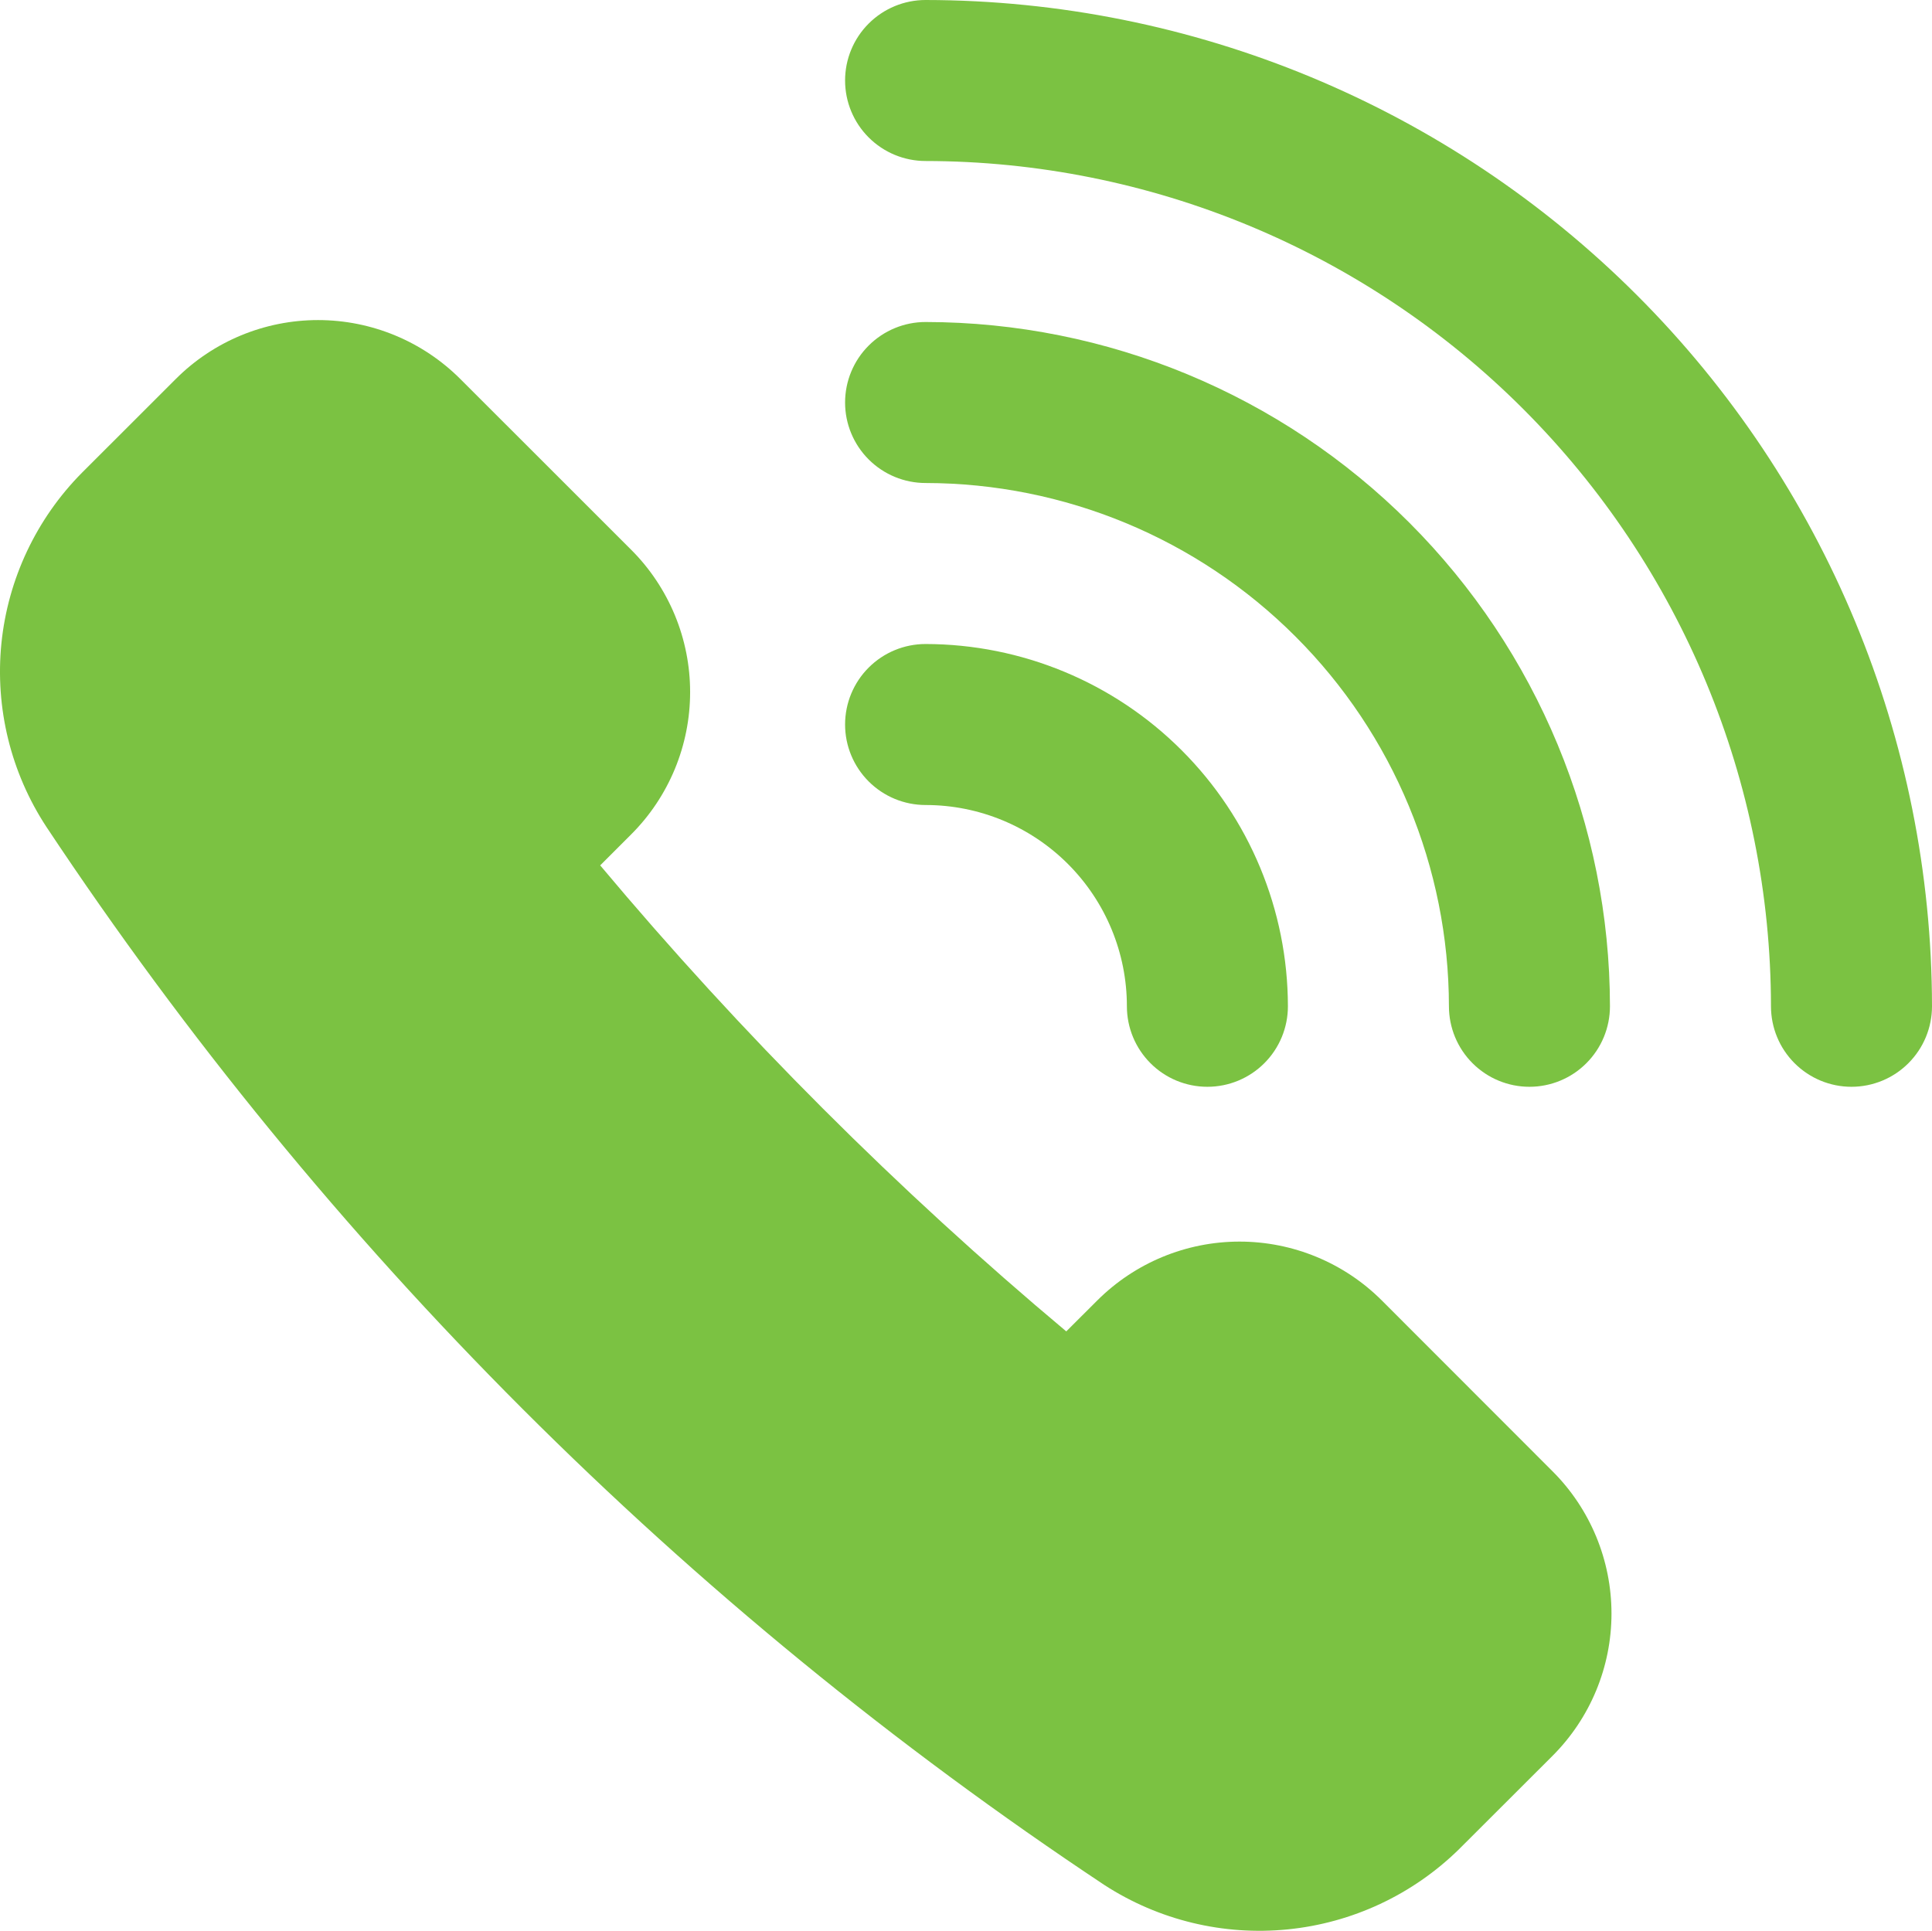
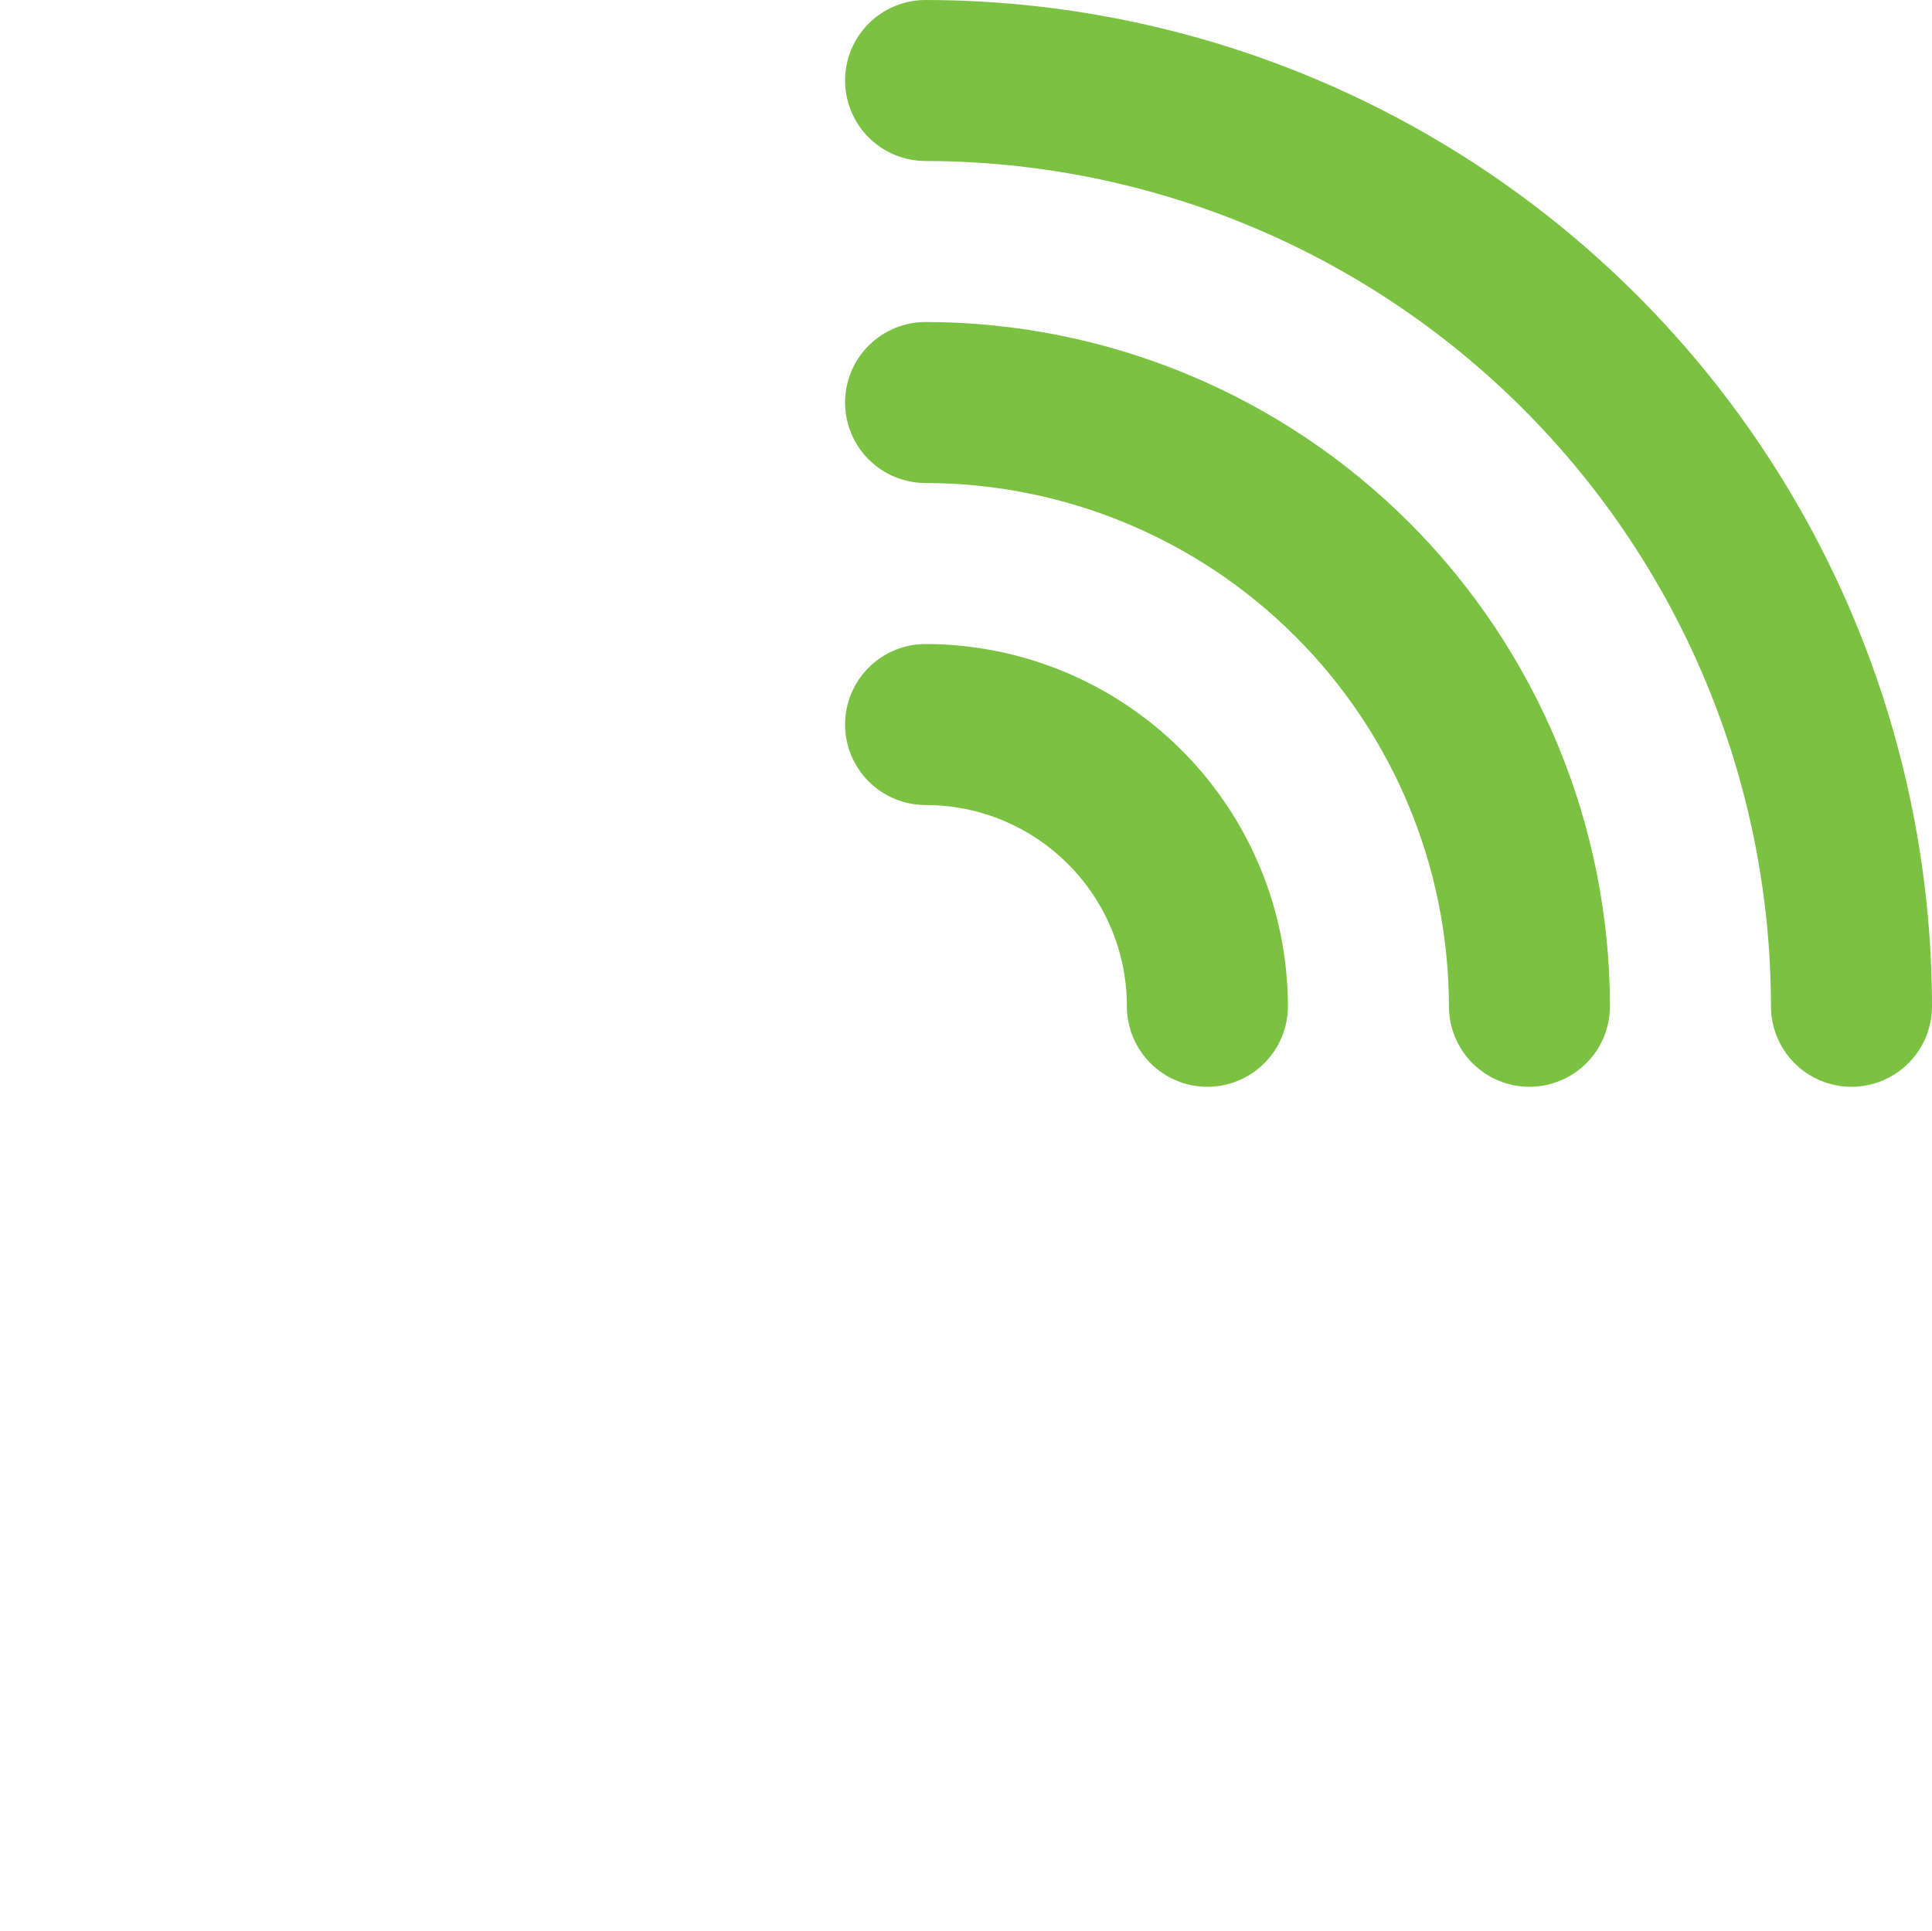
<svg xmlns="http://www.w3.org/2000/svg" viewBox="0 0 29 28.986" width="29" height="28.986" fill="none" customFrame="#000000">
  <g id="Group 2">
-     <path id="Vector" d="M20.742 19.523C20.176 18.957 19.407 18.639 18.606 18.639C17.805 18.639 17.037 18.957 16.47 19.523L16.005 19.987C13.473 17.865 11.132 15.524 9.009 12.991L9.474 12.526C9.755 12.246 9.977 11.912 10.129 11.546C10.281 11.179 10.359 10.786 10.359 10.389C10.359 9.993 10.281 9.6 10.129 9.233C9.977 8.867 9.755 8.533 9.474 8.253L6.91 5.69C6.343 5.123 5.575 4.805 4.774 4.805C3.973 4.805 3.204 5.123 2.638 5.69L1.231 7.096C0.546 7.787 0.119 8.692 0.021 9.66C-0.076 10.629 0.163 11.601 0.697 12.414C4.879 18.715 10.279 24.116 16.579 28.299C17.395 28.827 18.365 29.061 19.331 28.964C20.298 28.867 21.202 28.444 21.896 27.765L23.304 26.359C23.871 25.792 24.189 25.024 24.189 24.223C24.189 23.422 23.871 22.653 23.304 22.087L20.742 19.523Z" fill="#7bc242" fill-rule="nonzero" />
    <path id="Vector" d="M13.894 0C13.573 2.01256e-16 13.266 0.127 13.039 0.354C12.812 0.581 12.685 0.888 12.685 1.208C12.685 1.529 12.812 1.836 13.039 2.063C13.266 2.29 13.573 2.417 13.894 2.417C17.258 2.421 20.483 3.759 22.862 6.138C25.241 8.517 26.579 11.742 26.583 15.106C26.583 15.427 26.71 15.734 26.937 15.961C27.164 16.188 27.471 16.315 27.791 16.315C28.112 16.315 28.419 16.188 28.646 15.961C28.873 15.734 29 15.427 29 15.106C28.995 11.101 27.402 7.262 24.57 4.43C21.738 1.598 17.899 0.005 13.894 1.61005e-15L13.894 0Z" fill="#7bc242" fill-rule="nonzero" />
-     <path id="Vector" d="M13.894 7.251C15.976 7.254 17.973 8.082 19.445 9.555C20.918 11.027 21.746 13.024 21.749 15.106C21.749 15.427 21.876 15.734 22.103 15.961C22.33 16.188 22.637 16.315 22.957 16.315C23.278 16.315 23.585 16.188 23.812 15.961C24.039 15.734 24.166 15.427 24.166 15.106C24.163 12.383 23.079 9.772 21.154 7.846C19.228 5.92 16.617 4.837 13.894 4.834C13.573 4.834 13.266 4.961 13.039 5.188C12.812 5.415 12.685 5.722 12.685 6.043C12.685 6.363 12.812 6.67 13.039 6.897C13.266 7.124 13.573 7.251 13.894 7.251Z" fill="#7bc242" fill-rule="nonzero" />
+     <path id="Vector" d="M13.894 7.251C15.976 7.254 17.973 8.082 19.445 9.555C20.918 11.027 21.746 13.024 21.749 15.106C21.749 15.427 21.876 15.734 22.103 15.961C22.33 16.188 22.637 16.315 22.957 16.315C23.278 16.315 23.585 16.188 23.812 15.961C24.039 15.734 24.166 15.427 24.166 15.106C24.163 12.383 23.079 9.772 21.154 7.846C19.228 5.92 16.617 4.837 13.894 4.834C13.573 4.834 13.266 4.961 13.039 5.188C12.812 5.415 12.685 5.722 12.685 6.043C12.685 6.363 12.812 6.67 13.039 6.897C13.266 7.124 13.573 7.251 13.894 7.251" fill="#7bc242" fill-rule="nonzero" />
    <path id="Vector" d="M13.894 12.085C14.695 12.085 15.463 12.403 16.03 12.97C16.597 13.537 16.915 14.305 16.915 15.106C16.915 15.427 17.042 15.734 17.269 15.961C17.495 16.188 17.803 16.315 18.123 16.315C18.444 16.315 18.751 16.188 18.978 15.961C19.205 15.734 19.332 15.427 19.332 15.106C19.33 13.665 18.757 12.282 17.737 11.263C16.718 10.243 15.335 9.67 13.894 9.668C13.573 9.668 13.266 9.795 13.039 10.022C12.812 10.249 12.685 10.556 12.685 10.877C12.685 11.197 12.812 11.504 13.039 11.731C13.266 11.958 13.573 12.085 13.894 12.085Z" fill="#7bc242" fill-rule="nonzero" />
  </g>
</svg>